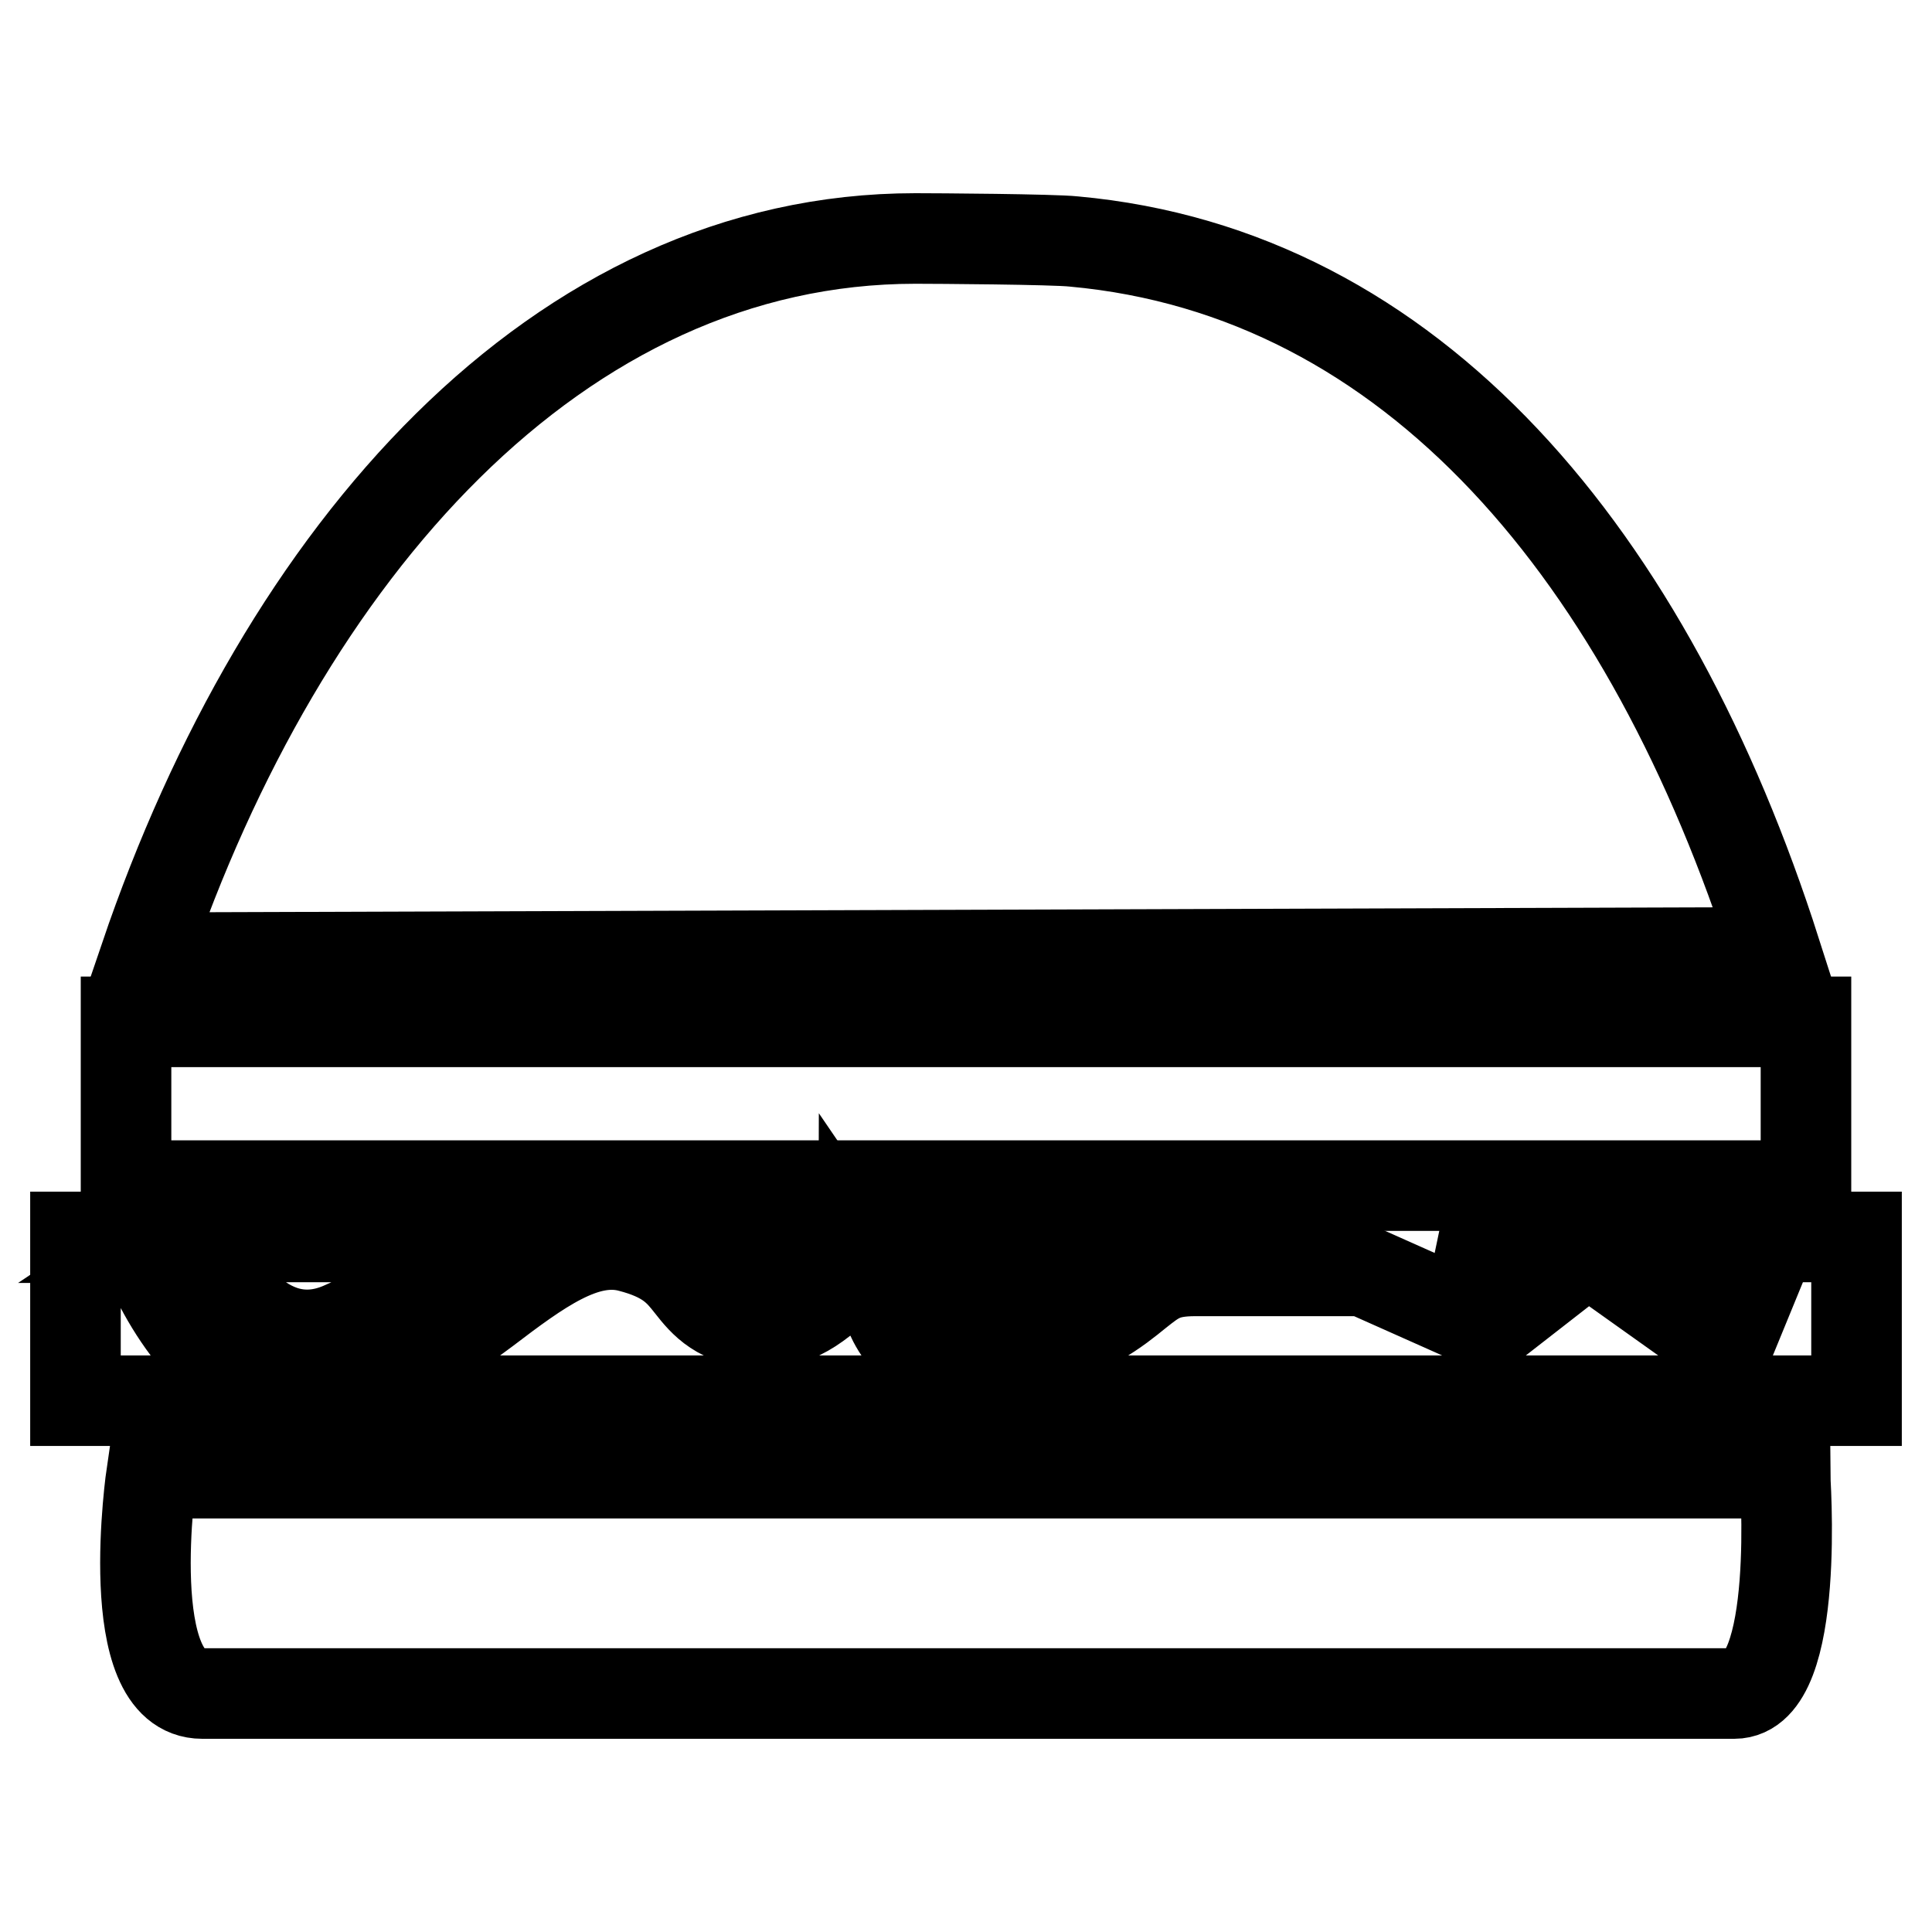
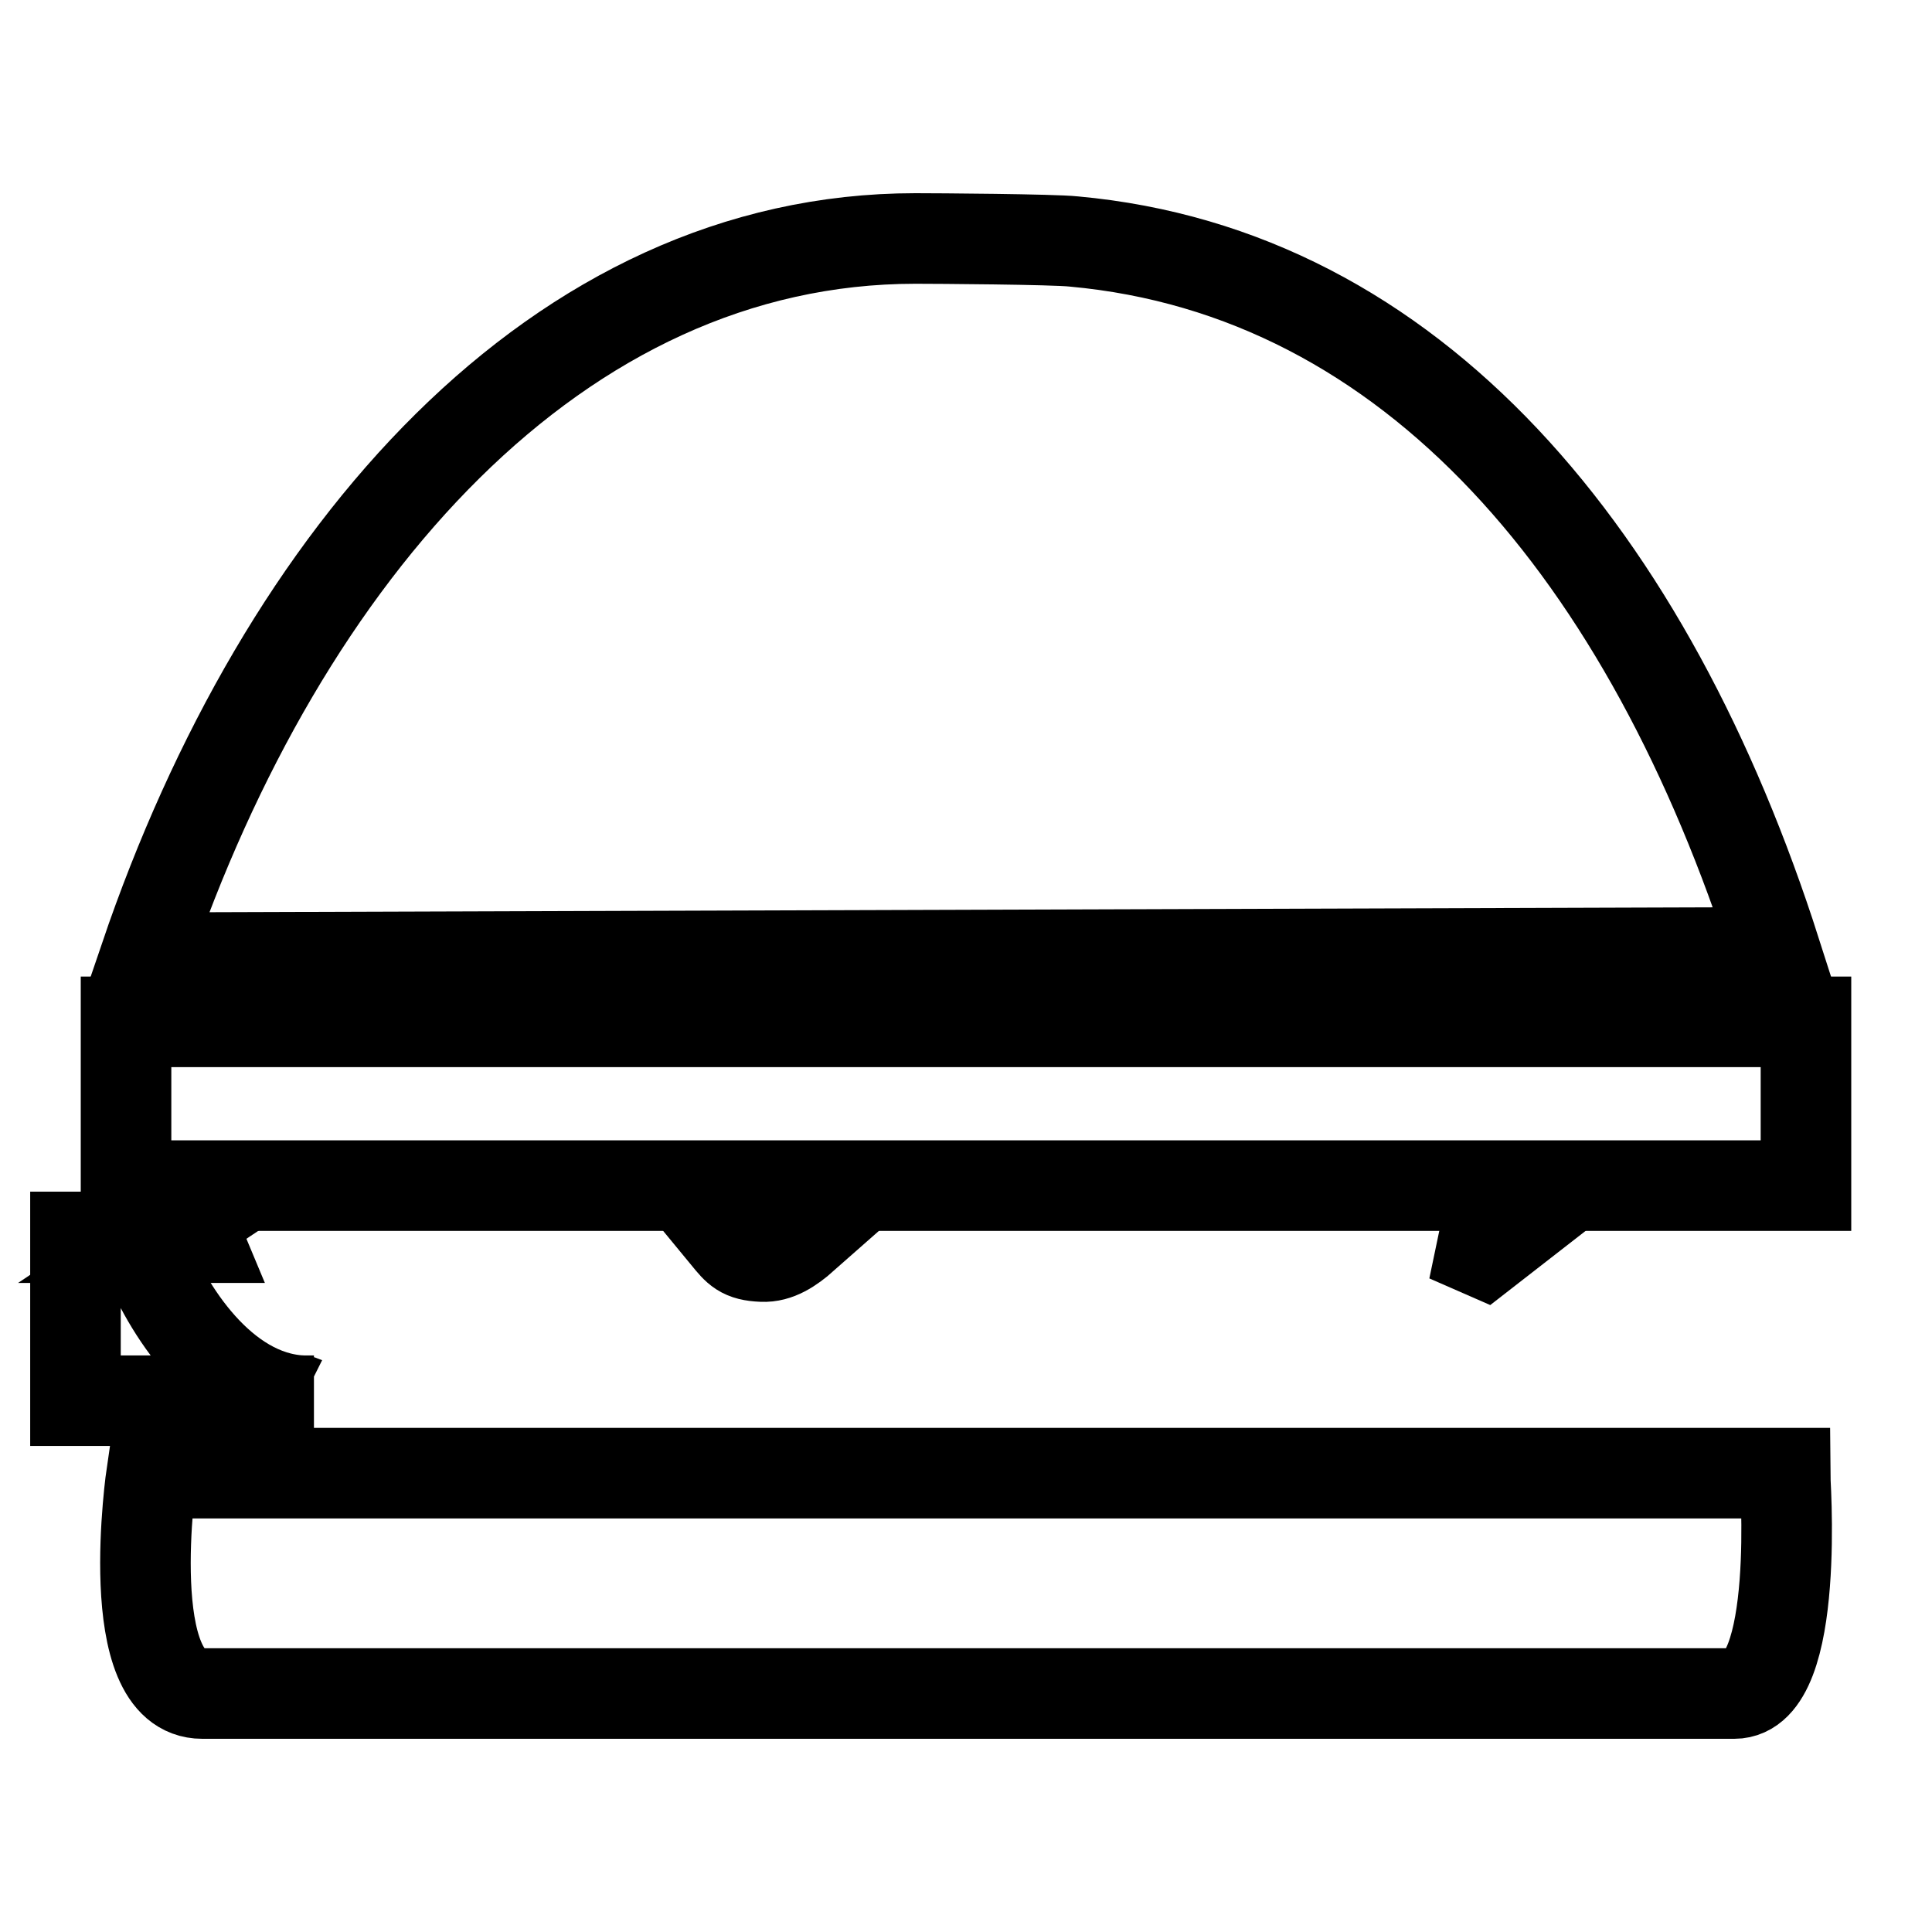
<svg xmlns="http://www.w3.org/2000/svg" version="1.1" x="0px" y="0px" viewBox="0 0 256 256" enable-background="new 0 0 256 256" xml:space="preserve">
  <g>
    <g>
      <path stroke-width="12" fill-opacity="0" stroke="#000000" d="M229.8,224.4c-8.9,0-192.1,0-203,0c-11,0-6.7-29.2-6.7-29.2h216.4C236.5,195.3,238.7,224.4,229.8,224.4z" />
      <path stroke-width="12" fill-opacity="0" stroke="#000000" d="M16.7,135.4h222.6v21.7H16.7V135.4L16.7,135.4z" />
-       <path stroke-width="12" fill-opacity="0" stroke="#000000" d="M124.3,170.4c1.7-0.1,3,0.9,3.5,1.8c1.3-0.3,3.3-0.8,6.4-1.8c7.3-2.3,10.3-4.6,12.7-6.5h-25.7c0.8,1.5,1.5,3,1.9,4.1C123.6,168.9,124.1,170.1,124.3,170.4z" />
      <path stroke-width="12" fill-opacity="0" stroke="#000000" d="M106.5,163.9H96.3c1.4,1.7,2,2.5,4.7,2.6C103,166.6,104.8,165.4,106.5,163.9z" />
      <path stroke-width="12" fill-opacity="0" stroke="#000000" d="M199.3,163.9h-7.5l4.8,2.1L199.3,163.9z" />
-       <path stroke-width="12" fill-opacity="0" stroke="#000000" d="M45.2,175.9c5.8-2.5,11-6.3,15.9-10c0.9-0.7,1.8-1.3,2.6-2H26.1C28.3,168.7,34.9,180.3,45.2,175.9z" />
      <path stroke-width="12" fill-opacity="0" stroke="#000000" d="M19.2,165.9l3-2H10v21.7h30C29.4,185.1,22,173.3,19.2,165.9z" />
-       <path stroke-width="12" fill-opacity="0" stroke="#000000" d="M246,163.9h-23.8l9.8,7l-3.2,7.8l-18.4-13.1l-13.1,10.2l-16.6-7.4h-22.3c-4.1,0-5.3,1-7.7,2.9c-2.7,2.2-6.4,5.2-15,7.9c-9.1,2.8-11.7,3.3-13.4,0.3l-0.5-0.8c-2.5-1.2-3.7-4.1-4.6-6.4c-0.7-1.6-1.4-3.5-2.7-5.4c0,0.1-1.3,1.4-2.1,2.2c-2.7,2.7-6.5,6.5-11.7,6.2c-5.3-0.2-7.4-2.7-9.2-5c-1.5-1.9-3-3.8-8.1-5.1c-5.9-1.5-12,3-19.1,8.4c-5,3.7-10.7,7.9-17.1,10.7c-2,0.8-3.9,1.2-5.7,1.3H246V163.9L246,163.9z" />
      <path stroke-width="12" fill-opacity="0" stroke="#000000" d="M40.7,185.7c0.3,0,0.6-0.1,0.9-0.1H40C40.2,185.7,40.4,185.7,40.7,185.7z" />
      <path stroke-width="12" fill-opacity="0" stroke="#000000" d="M25.2,162l-3,2h3.9C25.6,162.8,25.3,162.1,25.2,162z" />
      <path stroke-width="12" fill-opacity="0" stroke="#000000" d="M19.2,126.9c18.3-53.8,54.7-95.3,102.1-95.3c2.7,0,18.3,0.1,21,0.4c45,4.1,76.2,41.7,93,94.2L19.2,126.9z" />
    </g>
  </g>
</svg>